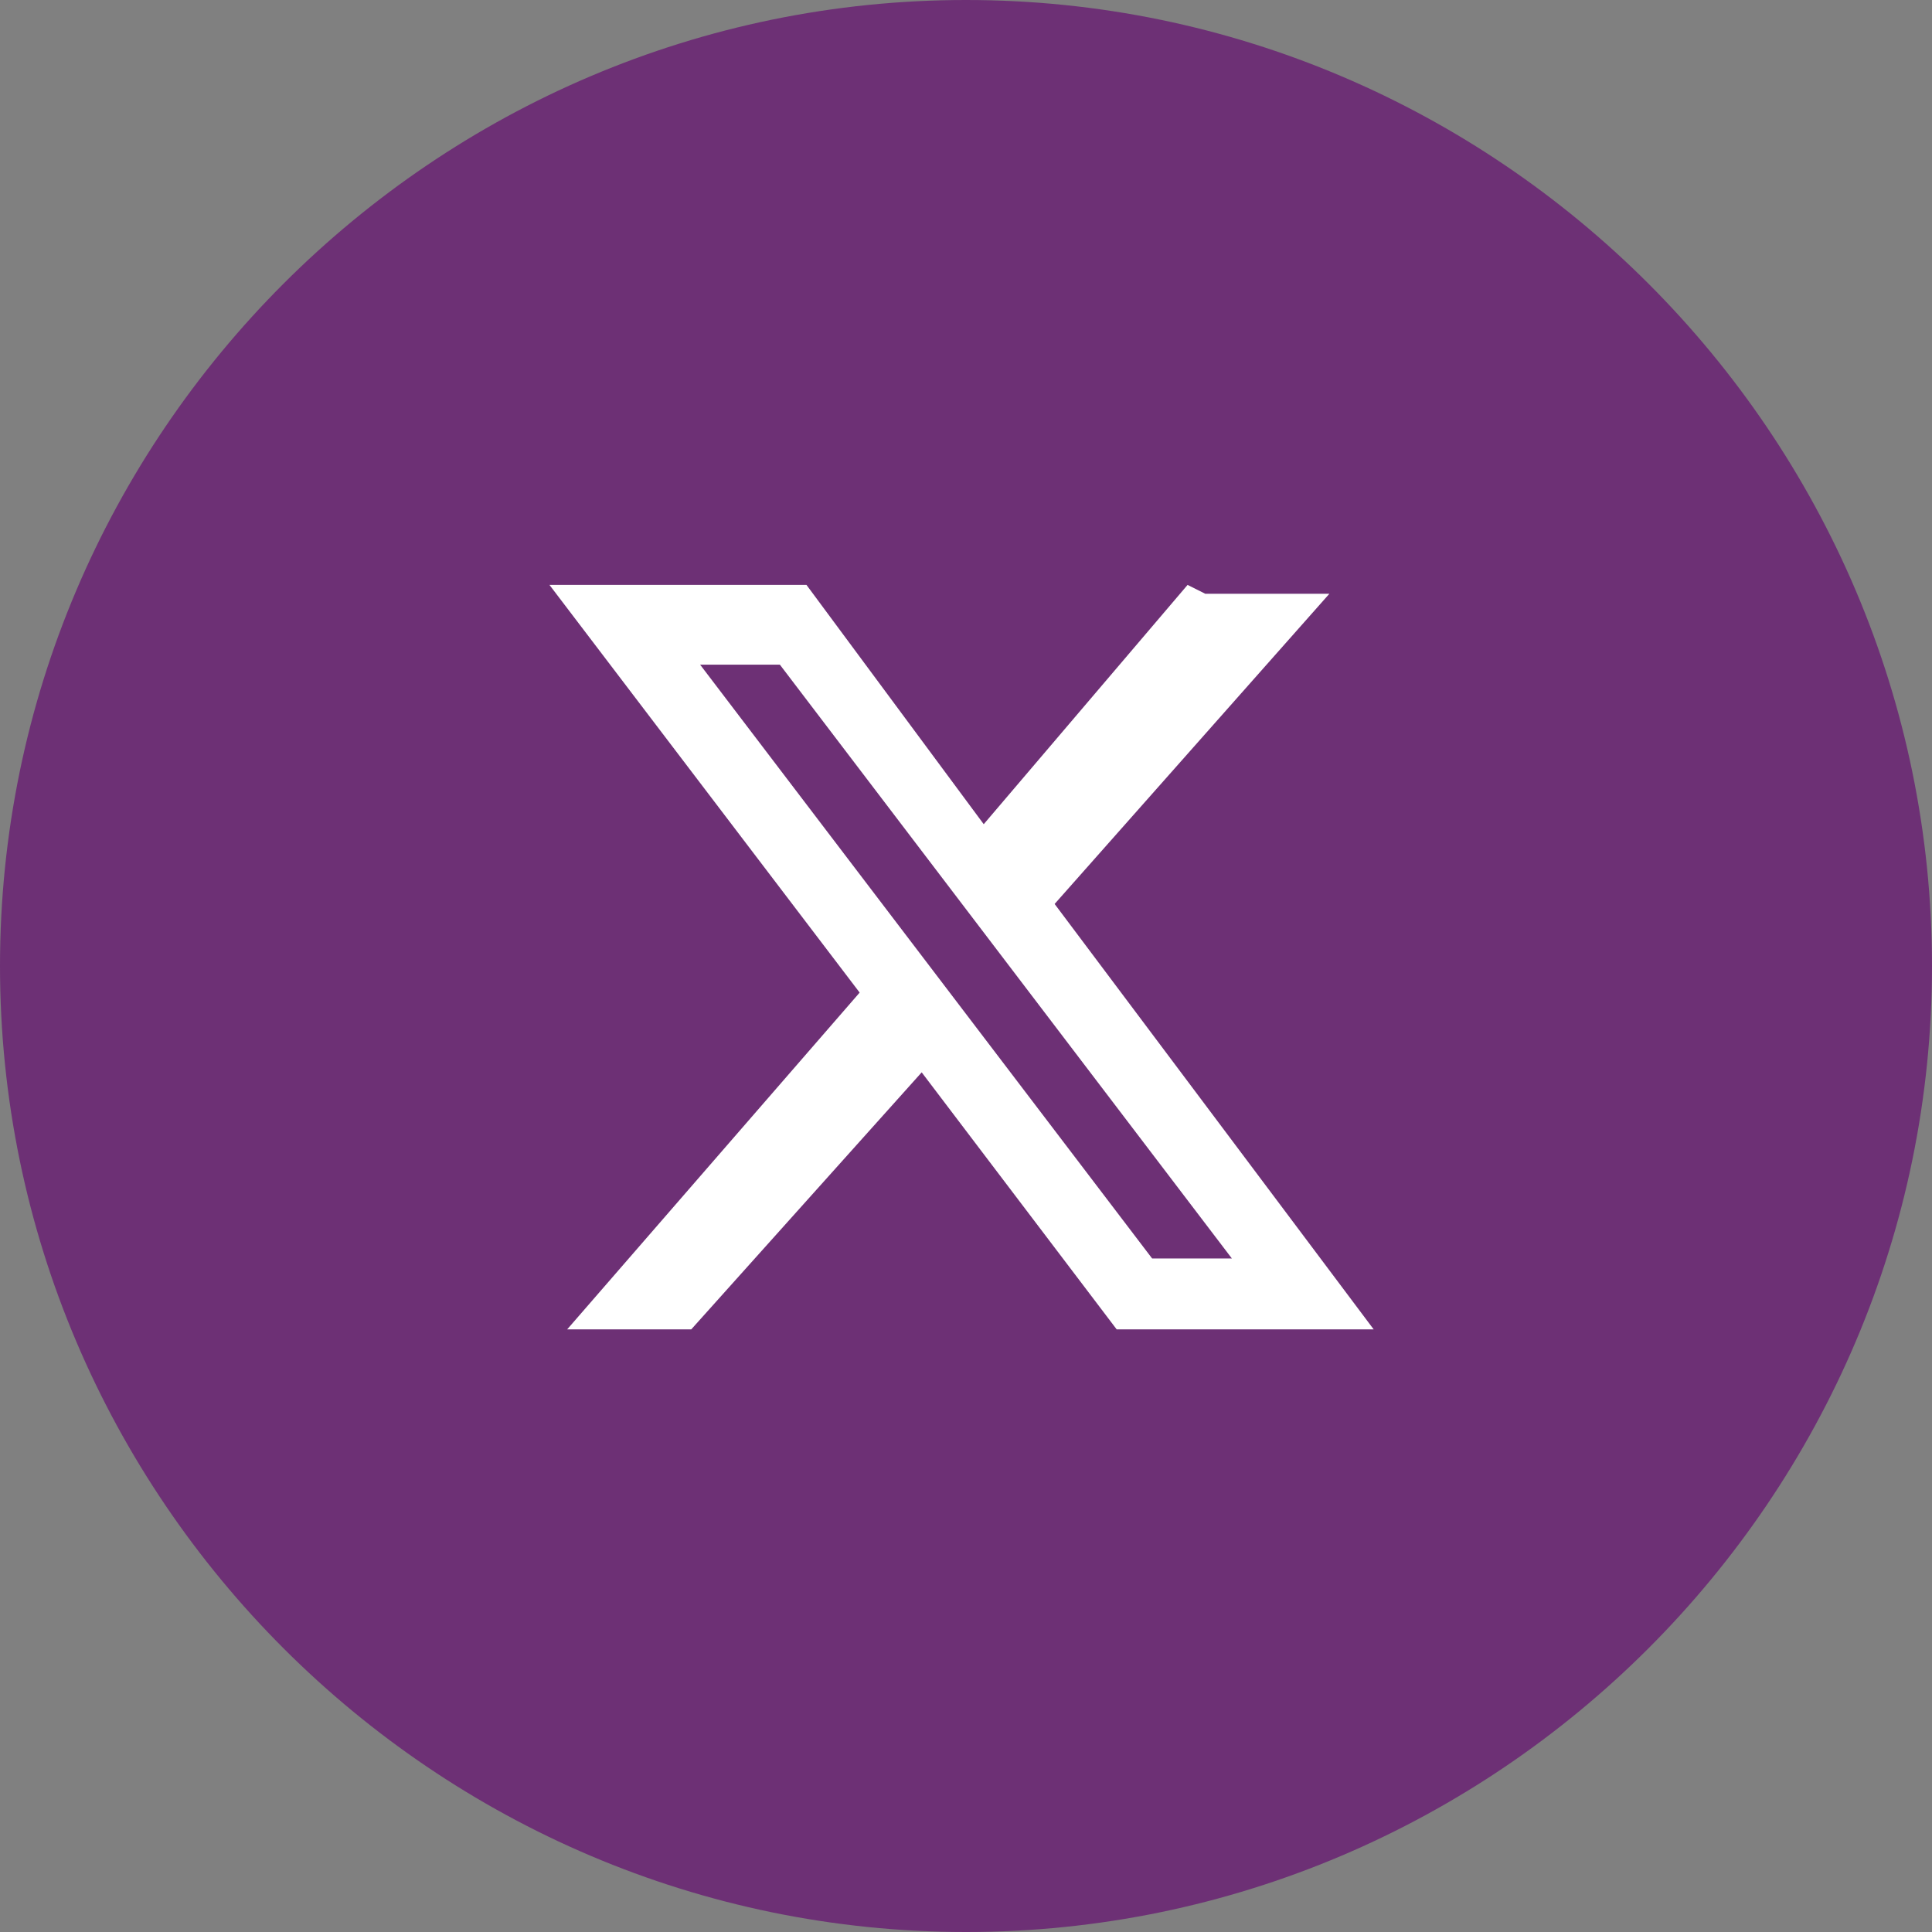
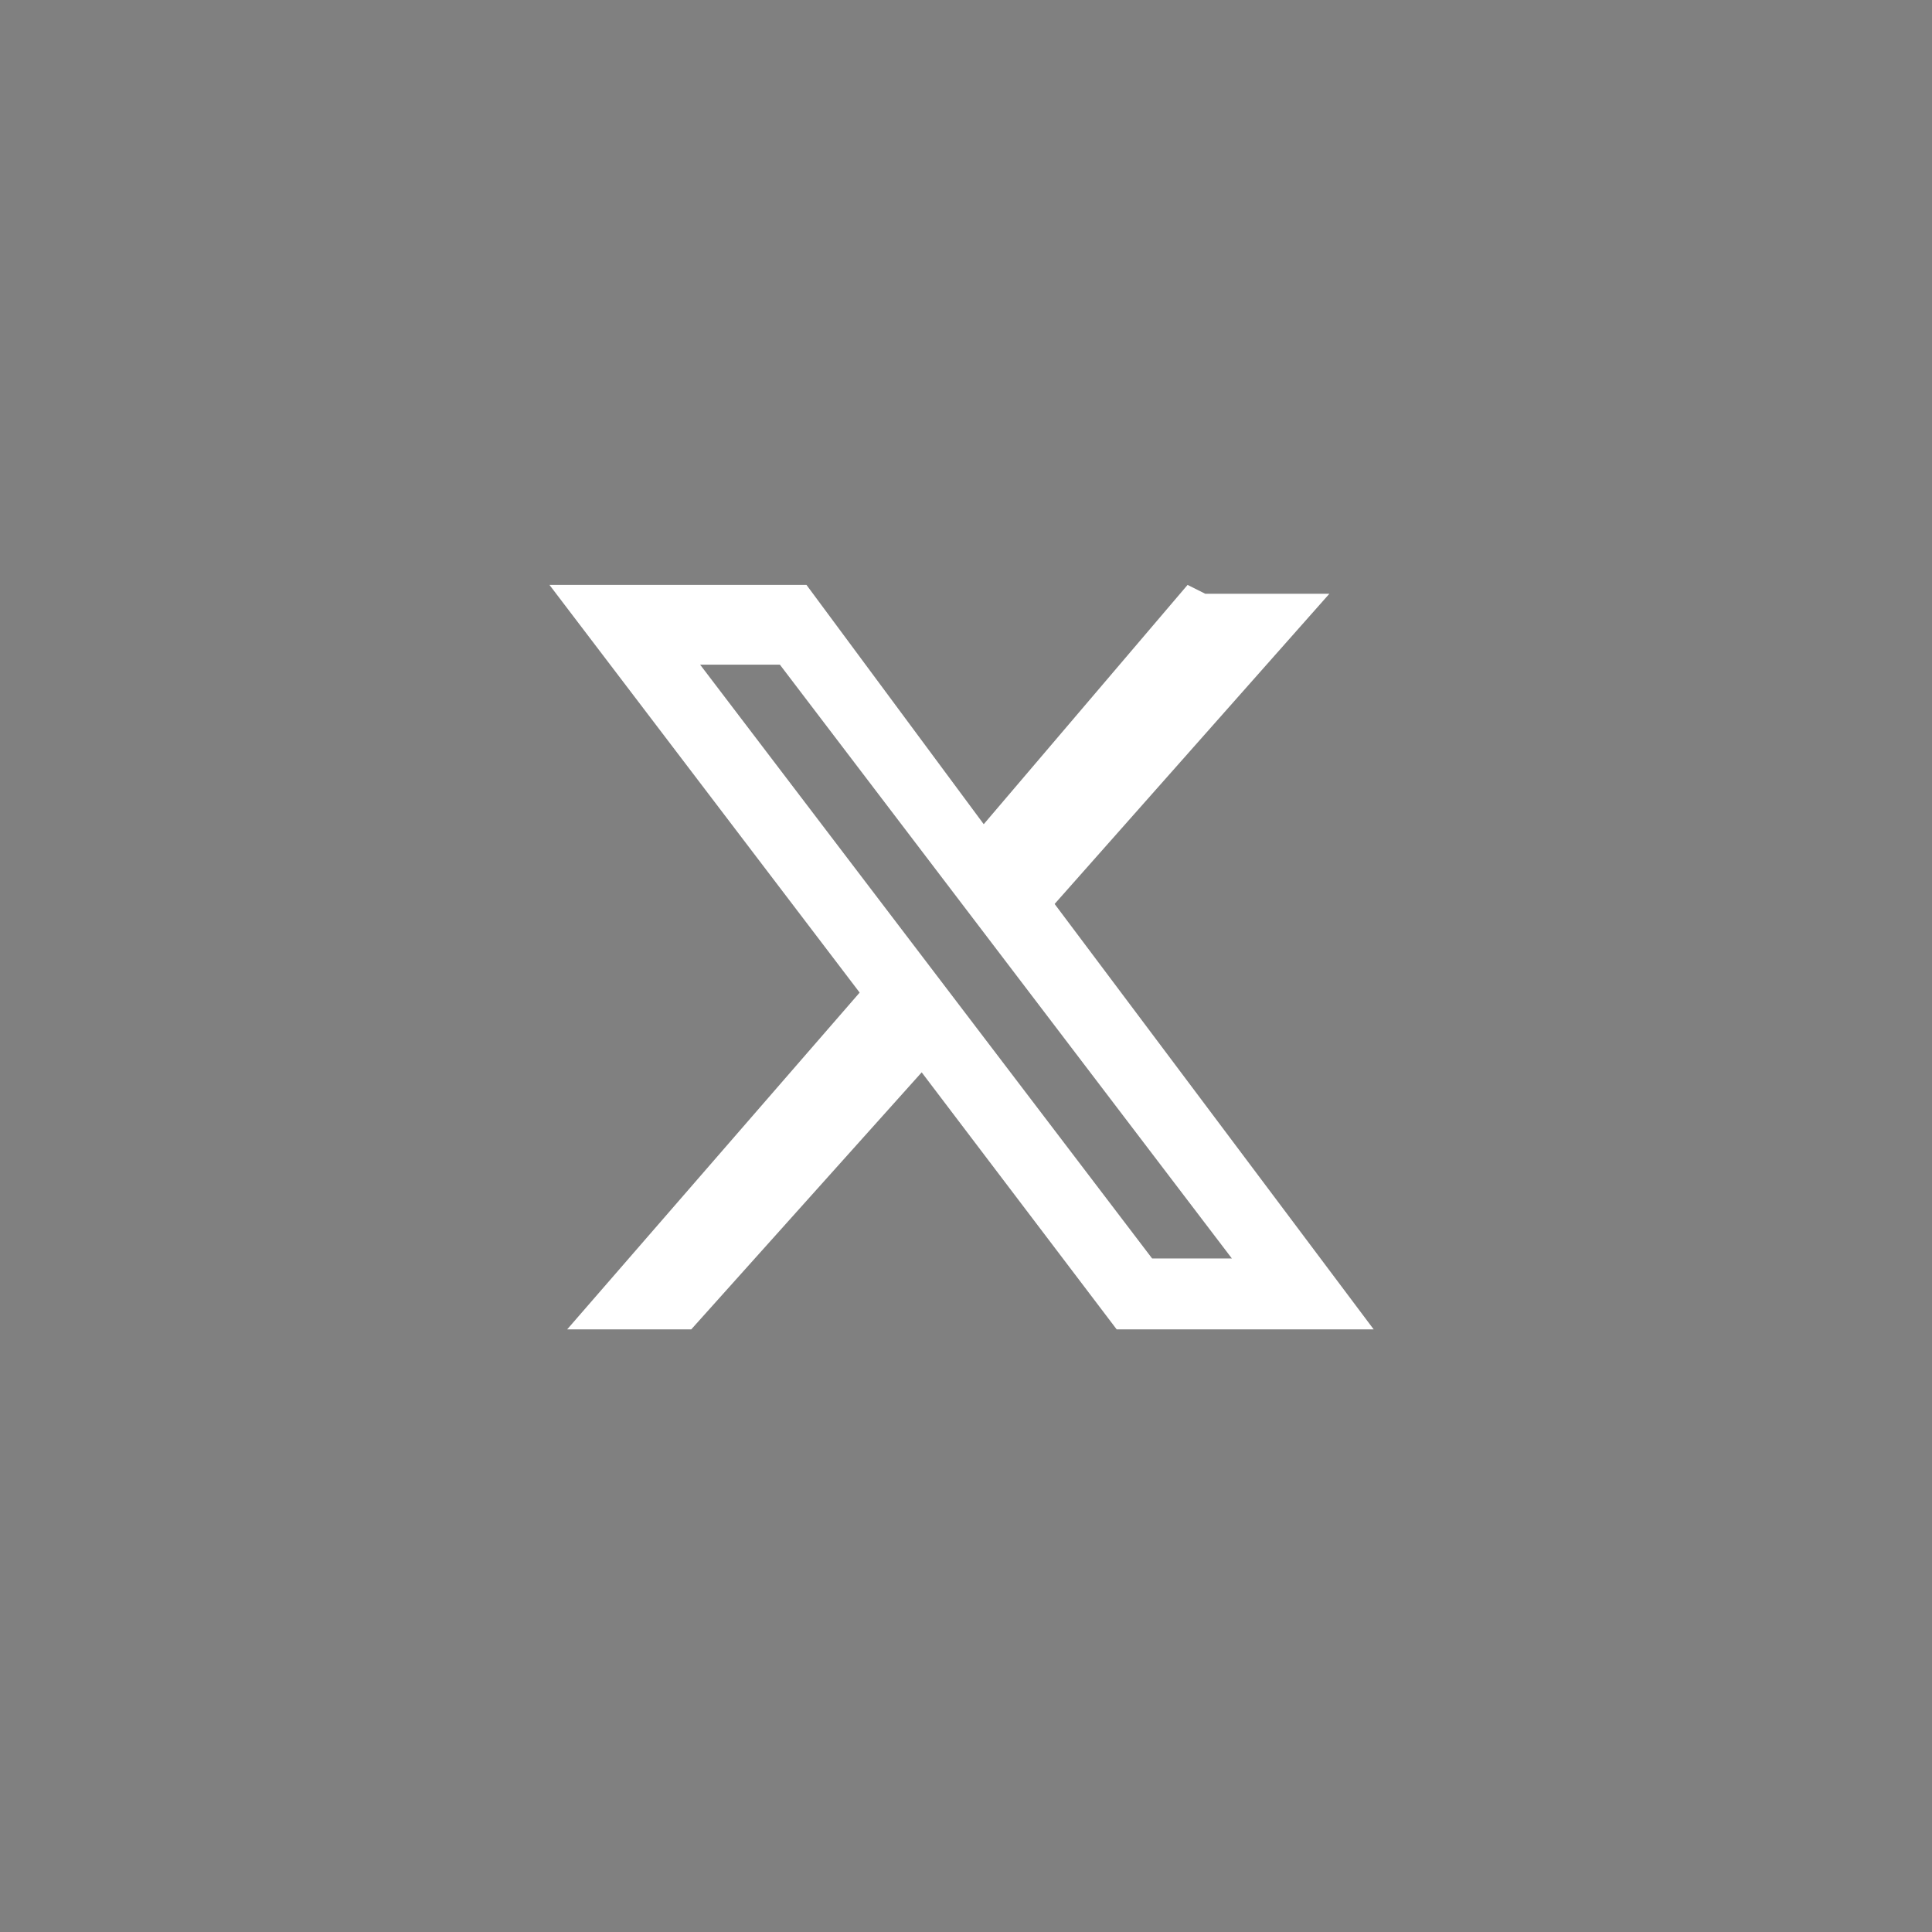
<svg xmlns="http://www.w3.org/2000/svg" id="Layer_2" width="21.8" height="21.8">
  <rect width="100%" height="100%" fill="#808080" stroke="none" />
  <g id="Layer_1-2" data-name="Layer_1">
    <g id="Layer_1-3" data-name="Layer_1">
      <g id="Layer_2-2" data-name="Layer_2">
        <g id="Layer_1-2" image-rendering="optimizeQuality" shape-rendering="geometricPrecision" text-rendering="geometricPrecision">
-           <path d="M10.9 0c6 0 10.9 4.9 10.9 10.9s-4.9 10.9-10.9 10.9S0 16.9 0 10.9 4.9 0 10.9 0z" style="fill:#6d3075;fill-rule:evenodd" />
          <path d="M13.6 6.7H15l-3.1 3.5 3.6 4.8h-2.9l-2.2-2.9L7.8 15H6.4l3.3-3.8-3.5-4.6h2.9l2 2.7 2.3-2.7.2.1zm-.5 7.5h.8L8.8 7.5h-.9l5.1 6.7h.1z" style="fill:#fff" />
        </g>
      </g>
    </g>
  </g>
</svg>